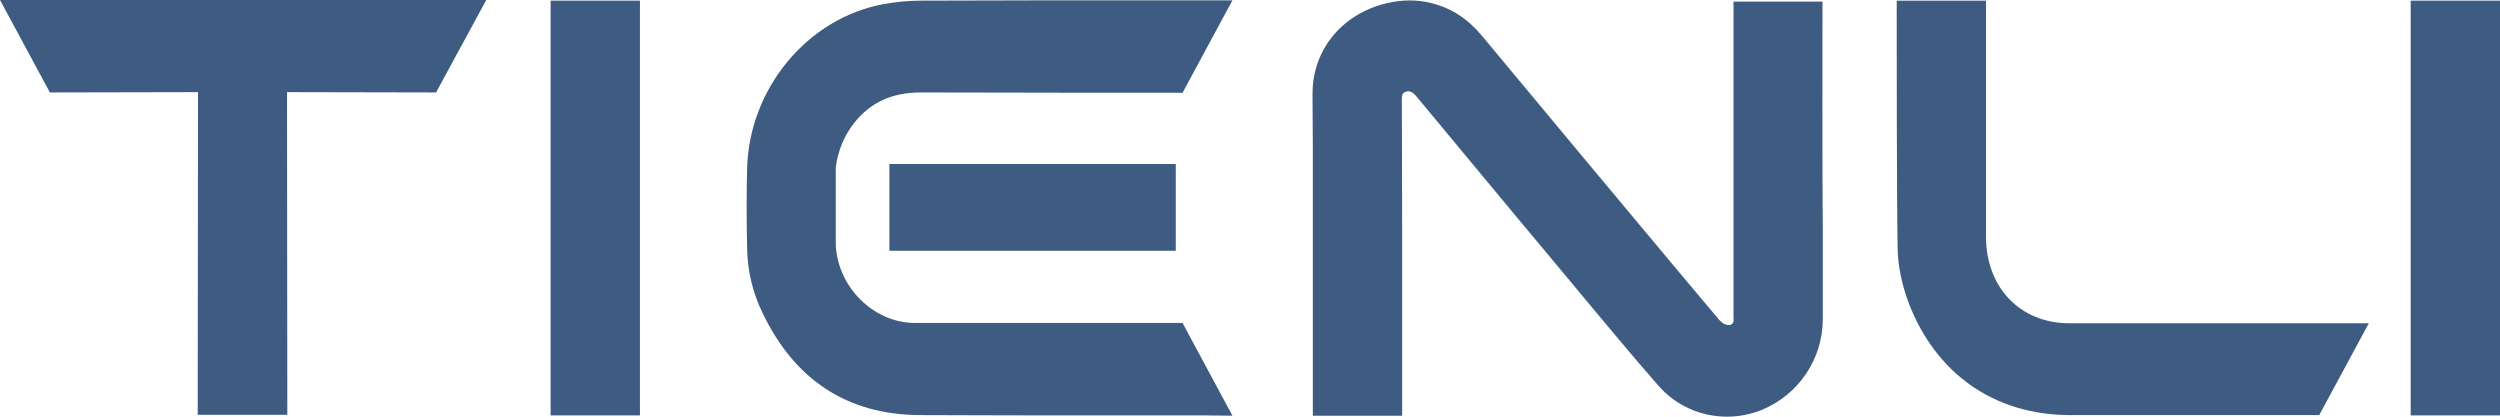
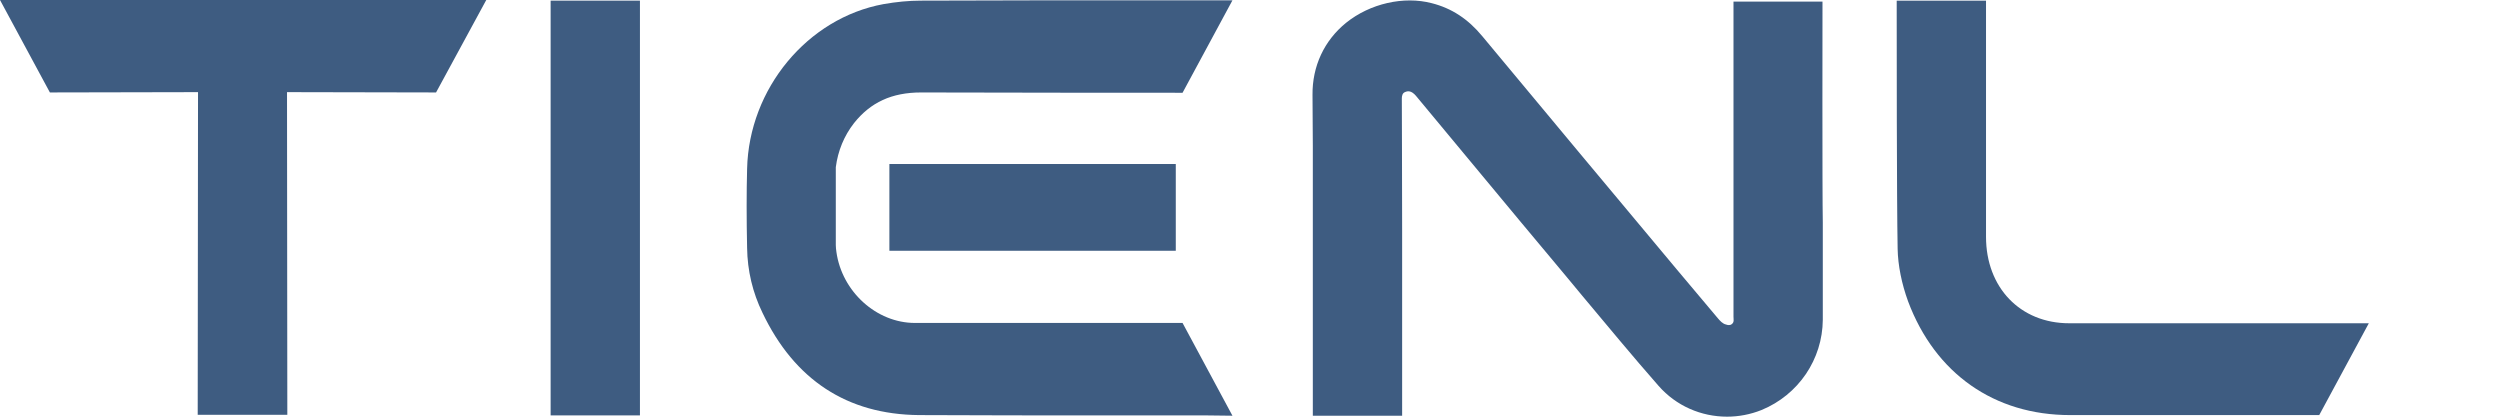
<svg xmlns="http://www.w3.org/2000/svg" width="240" height="40" viewBox="0 0 240 40" fill="none">
  <g clip-path="url(#clip0_335_7207)">
    <path d="M46.681 0H0L4.789 8.875C4.789 8.875 16.615 8.845 19.01 8.845L18.98 39.818H27.583L27.554 8.845C30.687 8.845 41.862 8.875 41.862 8.875L46.681 0Z" fill="#3E5C81" />
    <path d="M113.525 31.003C113.525 31.003 94.309 31.003 87.834 31.003C84.139 31.003 80.828 27.994 80.296 24.195C80.266 24.043 80.237 23.678 80.237 23.526V16.079V16.049C80.443 14.468 81.035 13.04 81.981 11.824C83.577 9.818 85.617 8.876 88.426 8.876C88.455 8.876 88.455 8.876 88.485 8.876C95.019 8.906 113.525 8.906 113.525 8.906L118.315 0.031H109.475C102.557 0.031 95.432 0.031 88.396 0.061C87.243 0.061 86.031 0.182 84.819 0.395C77.517 1.733 71.9 8.511 71.722 16.201C71.663 18.48 71.663 20.973 71.722 23.799C71.752 25.988 72.254 28.085 73.2 30.03C76.275 36.474 81.33 39.787 88.219 39.848C92.476 39.879 101.463 39.879 108.056 39.879C111.87 39.879 114.885 39.879 115.772 39.879L118.315 39.909L113.525 31.003Z" fill="#3E5C81" />
    <path d="M112.875 15.745H85.381V24.073H112.875V15.745Z" fill="#3E5C81" />
    <path d="M61.434 0.061H52.86V39.878H61.434V0.061Z" fill="#3E5C81" />
    <path d="M174.959 0.152H166.415V30.395C166.415 30.669 166.504 30.942 166.238 31.125C166.09 31.246 165.854 31.216 165.706 31.155C165.381 31.094 165.115 30.79 164.908 30.547L160.946 25.836C154.826 18.511 148.5 10.942 142.291 3.465C140.931 1.824 139.364 0.79 137.443 0.304C134.752 -0.395 131.53 0.334 129.224 2.188C127.125 3.891 125.972 6.353 126.001 9.119C126.001 9.818 126.031 14.012 126.031 14.012V39.909H134.605V22.188C134.605 16.565 134.575 11.277 134.575 9.453C134.575 9.21 134.634 8.936 134.871 8.845C135.137 8.723 135.491 8.663 135.965 9.24C137.857 11.52 139.778 13.83 141.67 16.109C144.538 19.575 147.435 23.04 150.333 26.505L151.87 28.359C154.265 31.216 156.718 34.194 159.231 37.052C160.916 38.967 163.311 40 165.795 40C166.918 40 168.041 39.787 169.106 39.362C172.653 37.903 174.959 34.498 174.989 30.699V21.368C174.93 18.571 174.959 0.152 174.959 0.152Z" fill="#3E5C81" />
    <path d="M227.406 31.033H218.182C211.678 31.033 205.144 31.033 198.64 31.033C193.939 31.033 190.658 27.599 190.658 22.736V0.061H190.628H190.51H182.084V1.246C182.084 3.678 182.084 19.179 182.173 23.891C182.203 25.471 182.557 27.234 183.178 28.936C185.78 35.866 191.456 39.848 198.729 39.848H222.646L227.406 31.033Z" fill="#3E5C81" />
-     <path d="M240 0.061H231.426V39.878H240V0.061Z" fill="#3E5C81" />
  </g>
  <defs>
    <clipPath id="clip0_335_7207">
      <rect width="240" height="40" fill="#3E5C81" />
    </clipPath>
  </defs>
</svg>